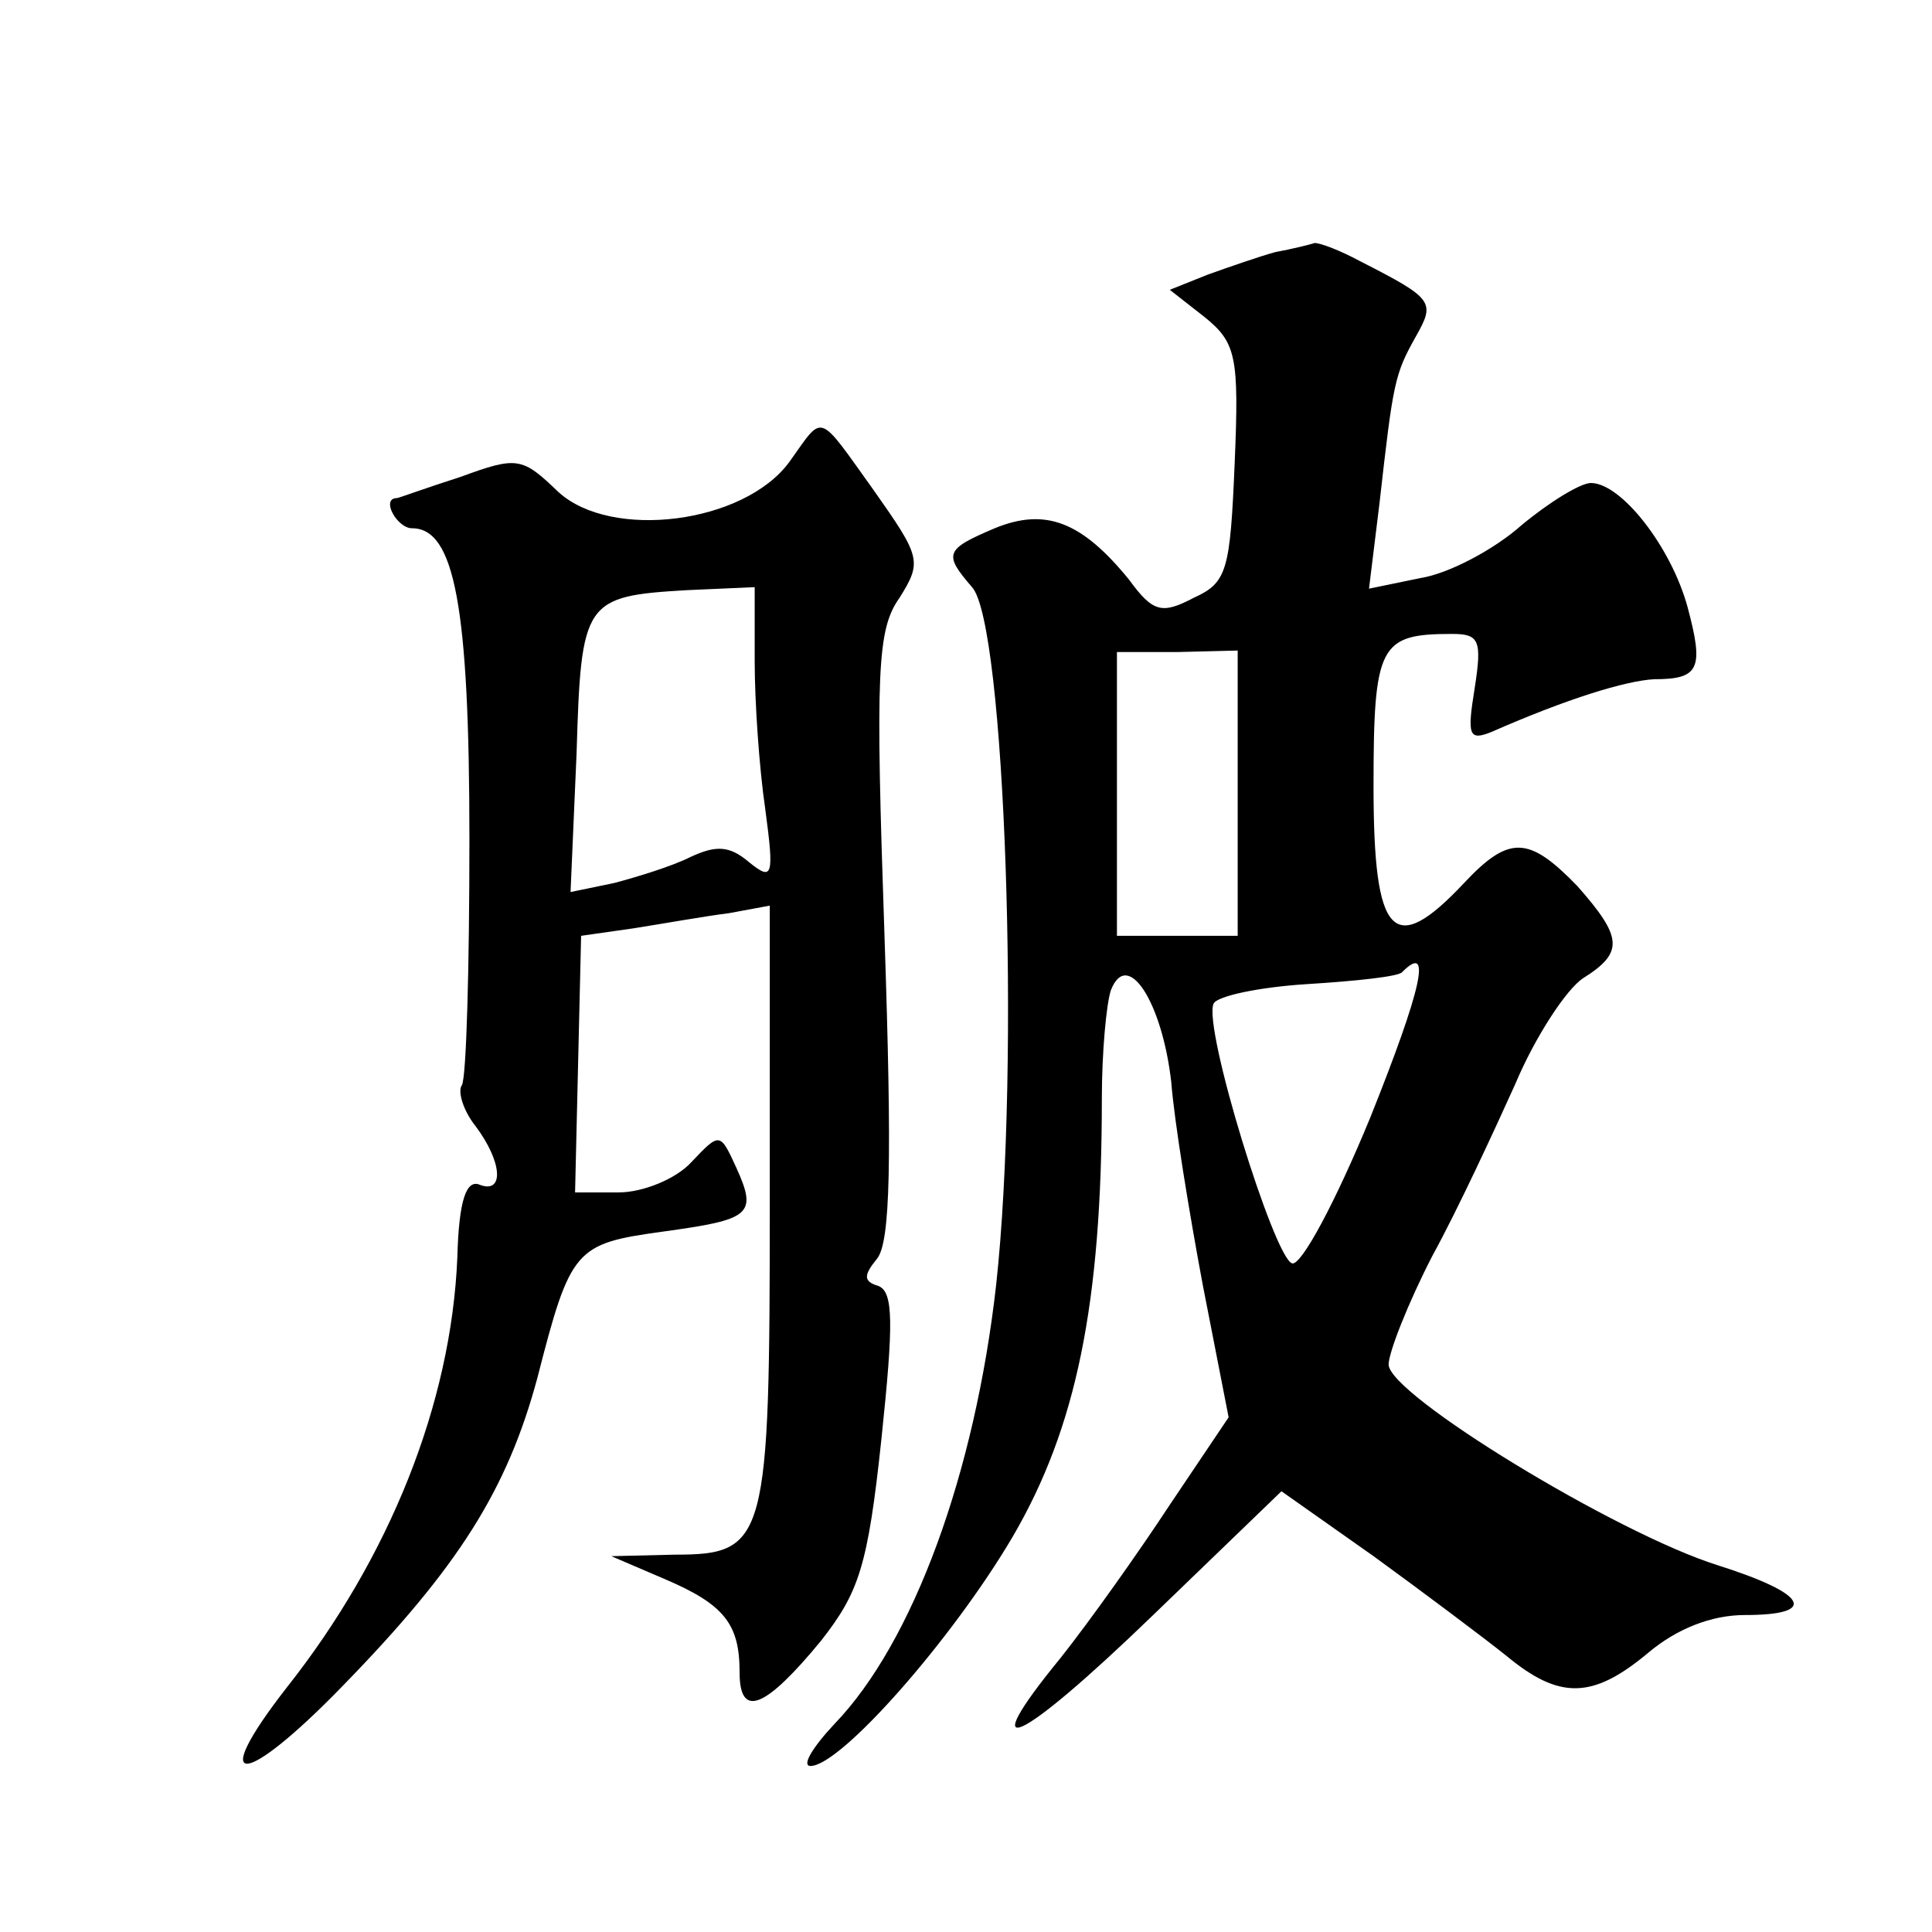
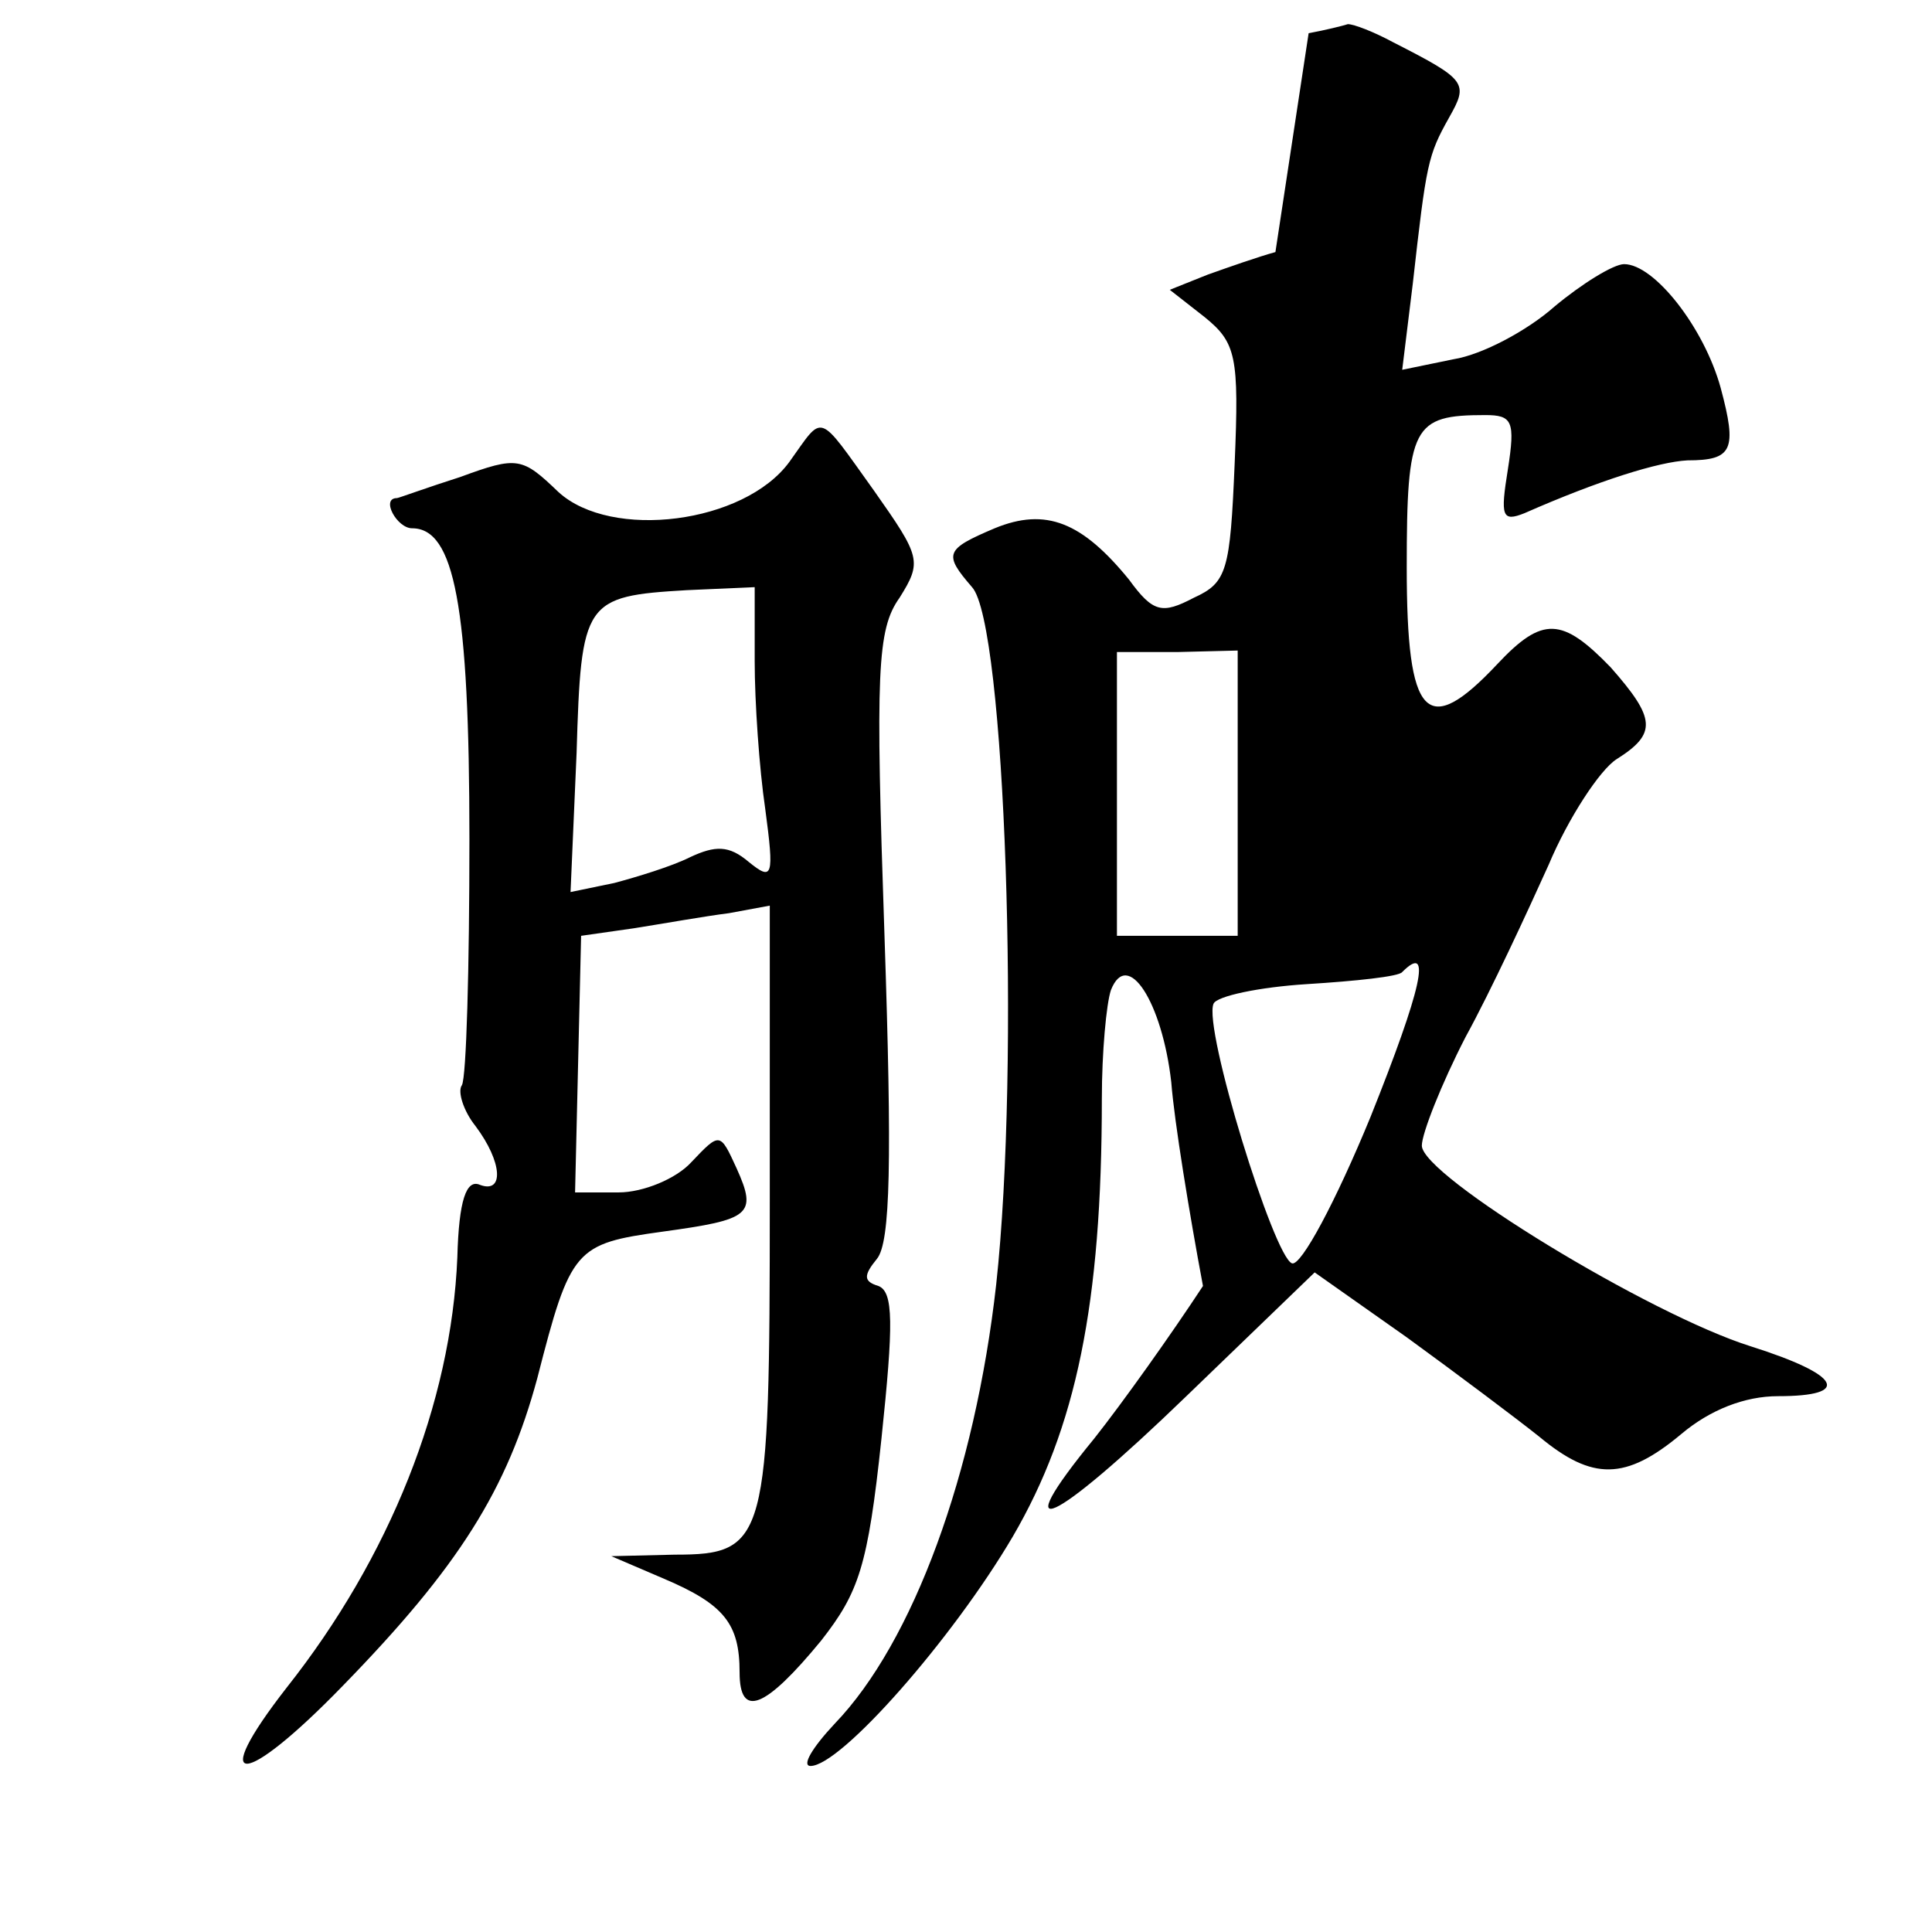
<svg xmlns="http://www.w3.org/2000/svg" version="1.0" width="128pt" height="128pt" viewBox="0 0 128 128" preserveAspectRatio="xMidYMid meet">
  <g transform="translate(0,128) scale(0.1,-0.1)" fill="#0" stroke="none">
-     <path d="M845 1113 c-11 -3 -31 -10 -45 -15 l-25 -10 23 -18 c21 -17 23 -26 20 -97 -3 -71 -5 -79 -27 -89 -21 -11 -27 -10 -43 12 -31 38 -55 48 -89 34 -33 -14 -34 -17 -15 -39 22 -24 32 -316 16 -462 -14 -125 -55 -237 -107 -291 -15 -16 -22 -28 -16 -28 20 0 94 84 134 152 42 72 59 154 59 290 0 31 3 63 6 72 11 28 34 -8 40 -61 2 -26 12 -87 21 -135 l17 -87 -39 -58 c-21 -32 -53 -77 -72 -101 -59 -72 -29 -59 61 28 l85 82 61 -43 c33 -24 73 -54 88 -66 35 -29 57 -29 94 2 19 16 42 25 64 25 49 0 42 14 -18 33 -67 21 -218 113 -218 133 0 8 13 41 29 72 17 31 41 83 55 114 13 31 34 63 45 70 27 17 26 27 -4 61 -32 33 -45 34 -75 2 -47 -50 -60 -36 -60 64 0 94 4 101 52 101 18 0 20 -4 15 -36 -5 -31 -4 -35 11 -29 50 22 89 34 108 35 30 0 33 7 22 48 -11 40 -44 82 -64 82 -7 0 -28 -13 -46 -28 -18 -16 -48 -32 -67 -35 l-34 -7 7 57 c9 80 10 85 24 110 13 23 12 25 -37 50 -13 7 -26 12 -30 12 -3 -1 -15 -4 -26 -6z m-25 -359 l0 -94 -40 0 -40 0 0 94 0 94 40 0 40 1 0 -95z m88 -214 c-23 -56 -46 -99 -52 -97 -12 4 -59 156 -52 172 2 5 30 11 62 13 32 2 61 5 63 8 20 20 13 -11 -21 -96z M523 974 c-30 -41 -118 -52 -153 -20 -24 23 -27 24 -65 10 -22 -7 -41 -14 -42 -14 -11 0 0 -20 10 -20 28 0 38 -51 38 -206 0 -85 -2 -158 -5 -163 -3 -4 1 -17 9 -27 18 -24 19 -45 3 -39 -9 4 -14 -10 -15 -48 -4 -97 -45 -199 -113 -285 -53 -68 -29 -67 37 1 77 79 109 130 129 204 22 86 25 89 83 97 58 8 63 11 49 42 -11 24 -11 24 -30 4 -10 -11 -32 -20 -48 -20 l-29 0 2 85 2 85 35 5 c19 3 47 8 63 10 l27 5 0 -196 c0 -225 -2 -234 -63 -234 l-42 -1 35 -15 c40 -17 50 -30 50 -62 0 -31 17 -24 54 21 25 32 31 49 40 134 8 76 8 97 -2 101 -10 3 -10 7 -1 18 9 11 10 65 5 214 -6 175 -5 203 10 224 15 24 14 27 -17 71 -38 53 -33 51 -56 19z m-23 -132 c0 -27 3 -71 7 -98 6 -45 5 -48 -11 -35 -13 11 -22 11 -39 3 -12 -6 -35 -13 -50 -17 l-29 -6 4 92 c3 101 5 104 73 108 l45 2 0 -49z" />
+     <path d="M845 1113 c-11 -3 -31 -10 -45 -15 l-25 -10 23 -18 c21 -17 23 -26 20 -97 -3 -71 -5 -79 -27 -89 -21 -11 -27 -10 -43 12 -31 38 -55 48 -89 34 -33 -14 -34 -17 -15 -39 22 -24 32 -316 16 -462 -14 -125 -55 -237 -107 -291 -15 -16 -22 -28 -16 -28 20 0 94 84 134 152 42 72 59 154 59 290 0 31 3 63 6 72 11 28 34 -8 40 -61 2 -26 12 -87 21 -135 c-21 -32 -53 -77 -72 -101 -59 -72 -29 -59 61 28 l85 82 61 -43 c33 -24 73 -54 88 -66 35 -29 57 -29 94 2 19 16 42 25 64 25 49 0 42 14 -18 33 -67 21 -218 113 -218 133 0 8 13 41 29 72 17 31 41 83 55 114 13 31 34 63 45 70 27 17 26 27 -4 61 -32 33 -45 34 -75 2 -47 -50 -60 -36 -60 64 0 94 4 101 52 101 18 0 20 -4 15 -36 -5 -31 -4 -35 11 -29 50 22 89 34 108 35 30 0 33 7 22 48 -11 40 -44 82 -64 82 -7 0 -28 -13 -46 -28 -18 -16 -48 -32 -67 -35 l-34 -7 7 57 c9 80 10 85 24 110 13 23 12 25 -37 50 -13 7 -26 12 -30 12 -3 -1 -15 -4 -26 -6z m-25 -359 l0 -94 -40 0 -40 0 0 94 0 94 40 0 40 1 0 -95z m88 -214 c-23 -56 -46 -99 -52 -97 -12 4 -59 156 -52 172 2 5 30 11 62 13 32 2 61 5 63 8 20 20 13 -11 -21 -96z M523 974 c-30 -41 -118 -52 -153 -20 -24 23 -27 24 -65 10 -22 -7 -41 -14 -42 -14 -11 0 0 -20 10 -20 28 0 38 -51 38 -206 0 -85 -2 -158 -5 -163 -3 -4 1 -17 9 -27 18 -24 19 -45 3 -39 -9 4 -14 -10 -15 -48 -4 -97 -45 -199 -113 -285 -53 -68 -29 -67 37 1 77 79 109 130 129 204 22 86 25 89 83 97 58 8 63 11 49 42 -11 24 -11 24 -30 4 -10 -11 -32 -20 -48 -20 l-29 0 2 85 2 85 35 5 c19 3 47 8 63 10 l27 5 0 -196 c0 -225 -2 -234 -63 -234 l-42 -1 35 -15 c40 -17 50 -30 50 -62 0 -31 17 -24 54 21 25 32 31 49 40 134 8 76 8 97 -2 101 -10 3 -10 7 -1 18 9 11 10 65 5 214 -6 175 -5 203 10 224 15 24 14 27 -17 71 -38 53 -33 51 -56 19z m-23 -132 c0 -27 3 -71 7 -98 6 -45 5 -48 -11 -35 -13 11 -22 11 -39 3 -12 -6 -35 -13 -50 -17 l-29 -6 4 92 c3 101 5 104 73 108 l45 2 0 -49z" />
  </g>
</svg>